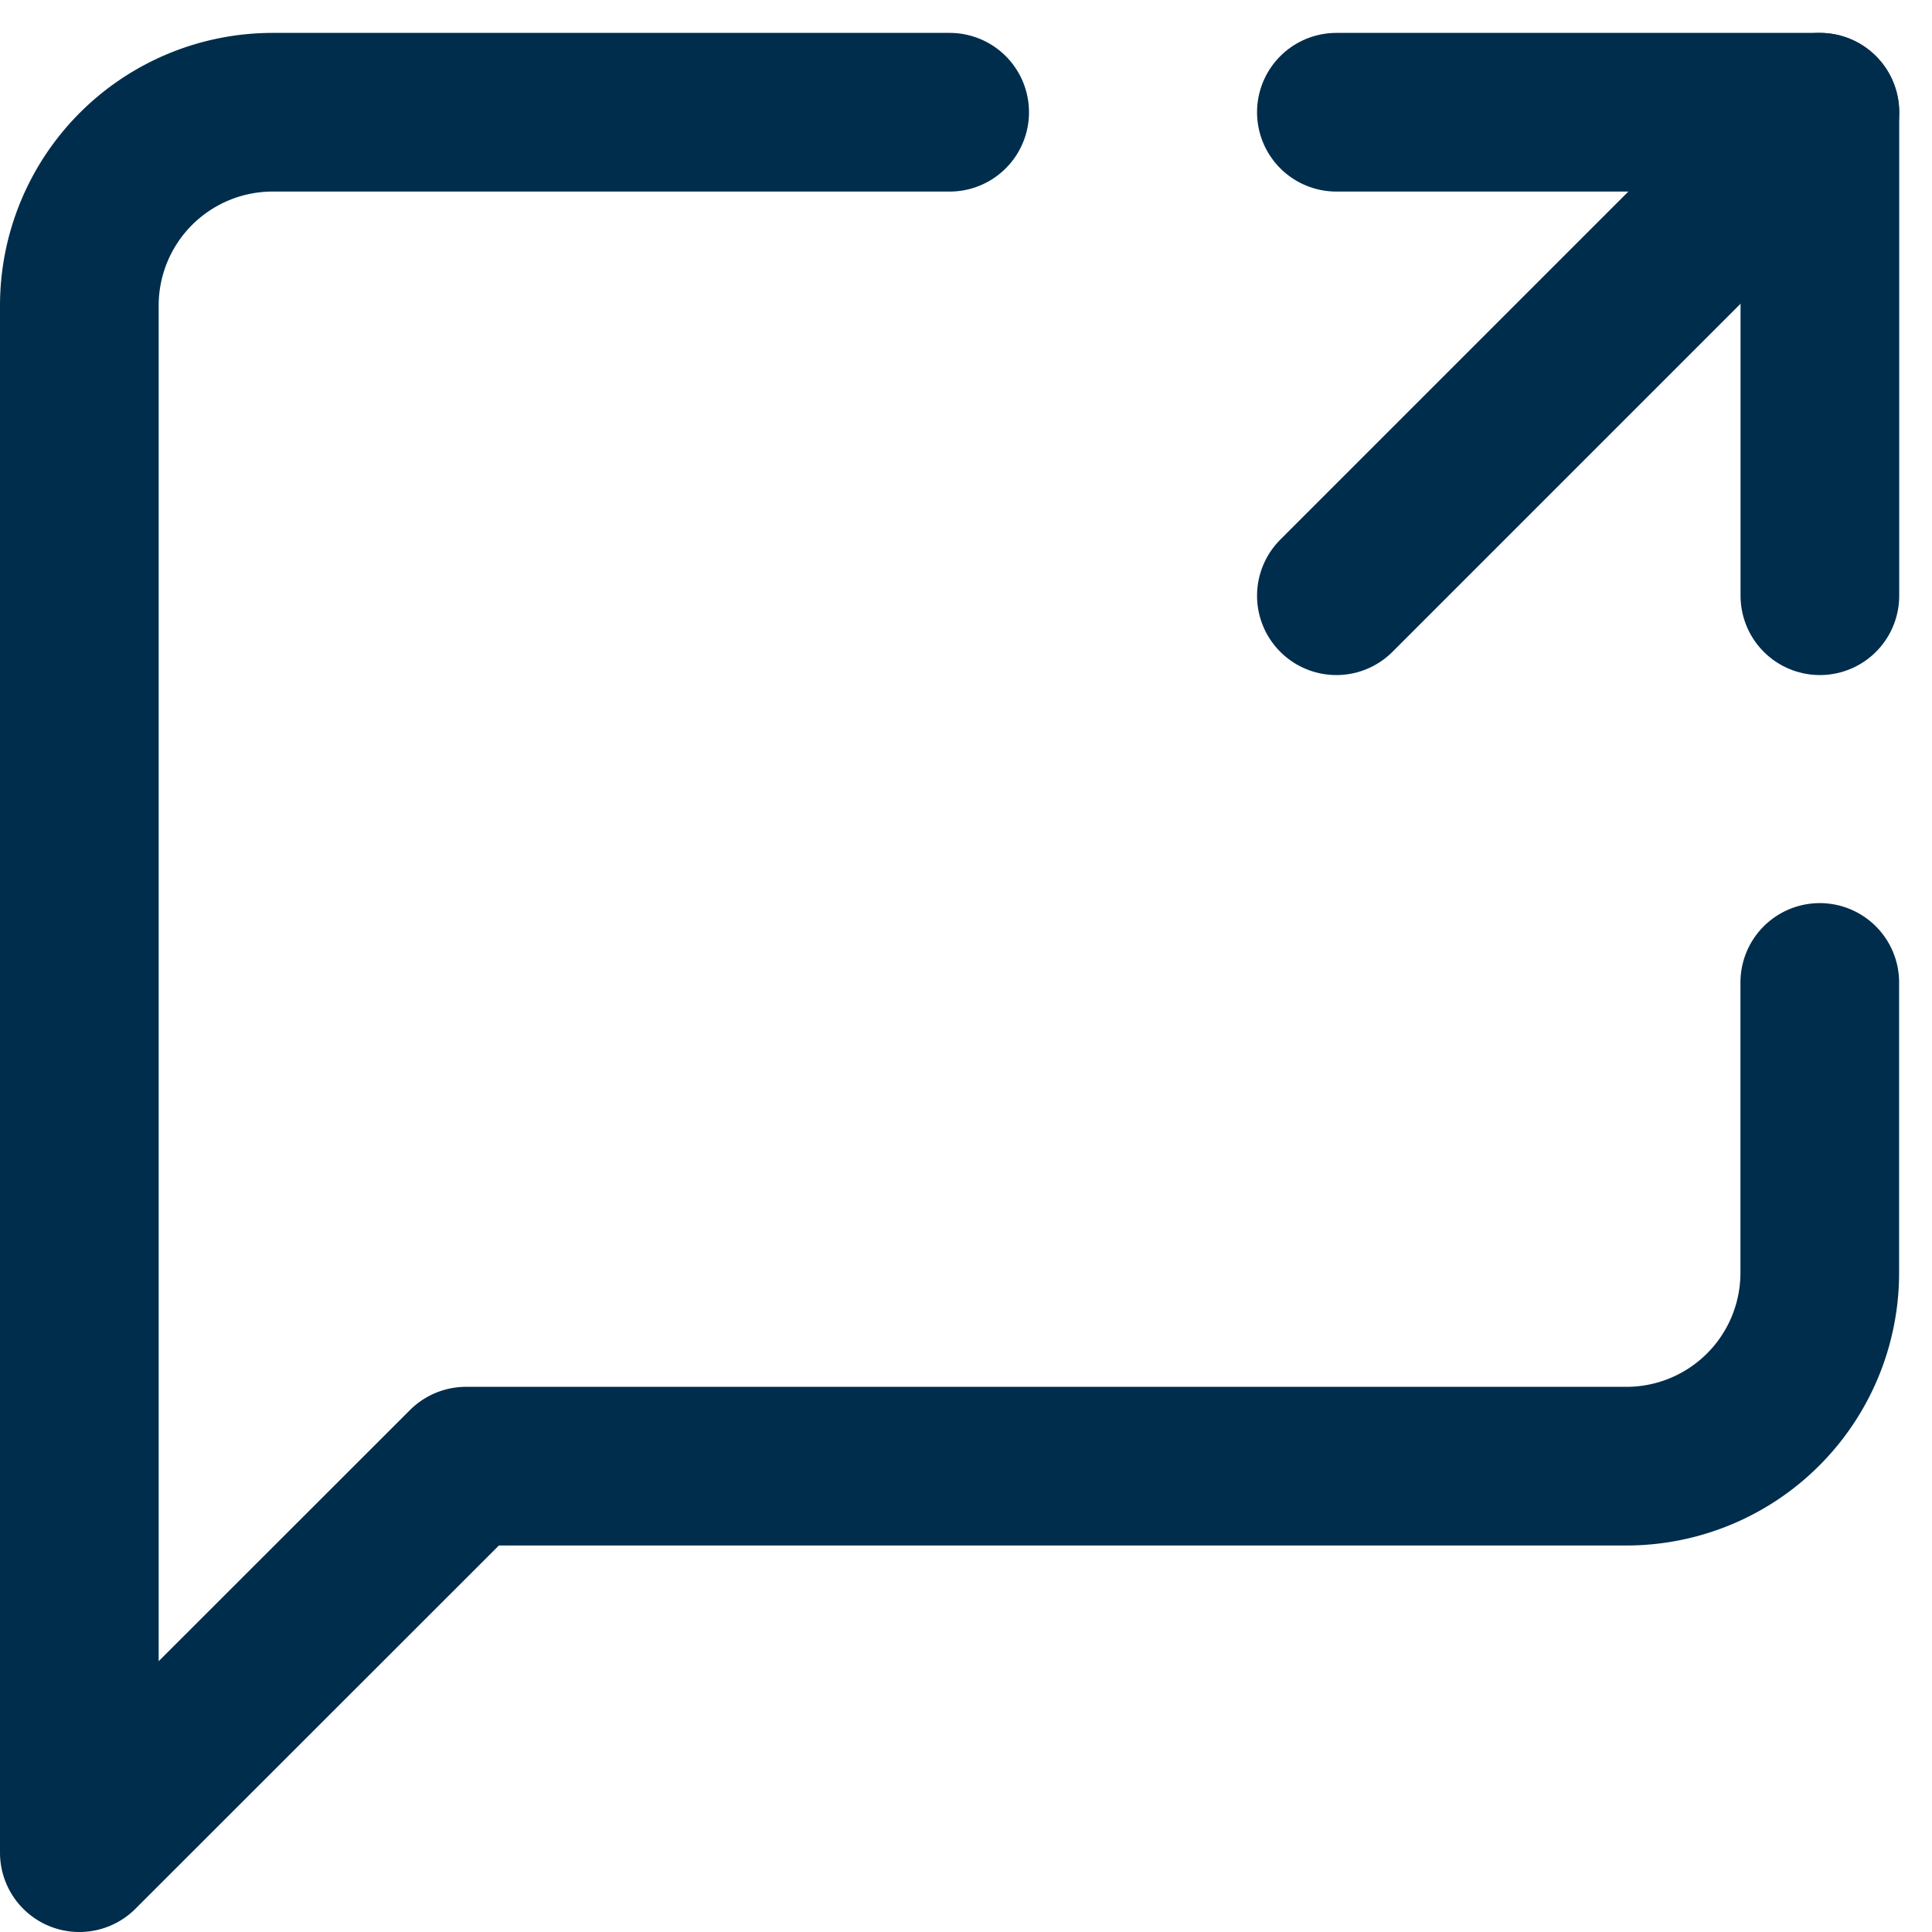
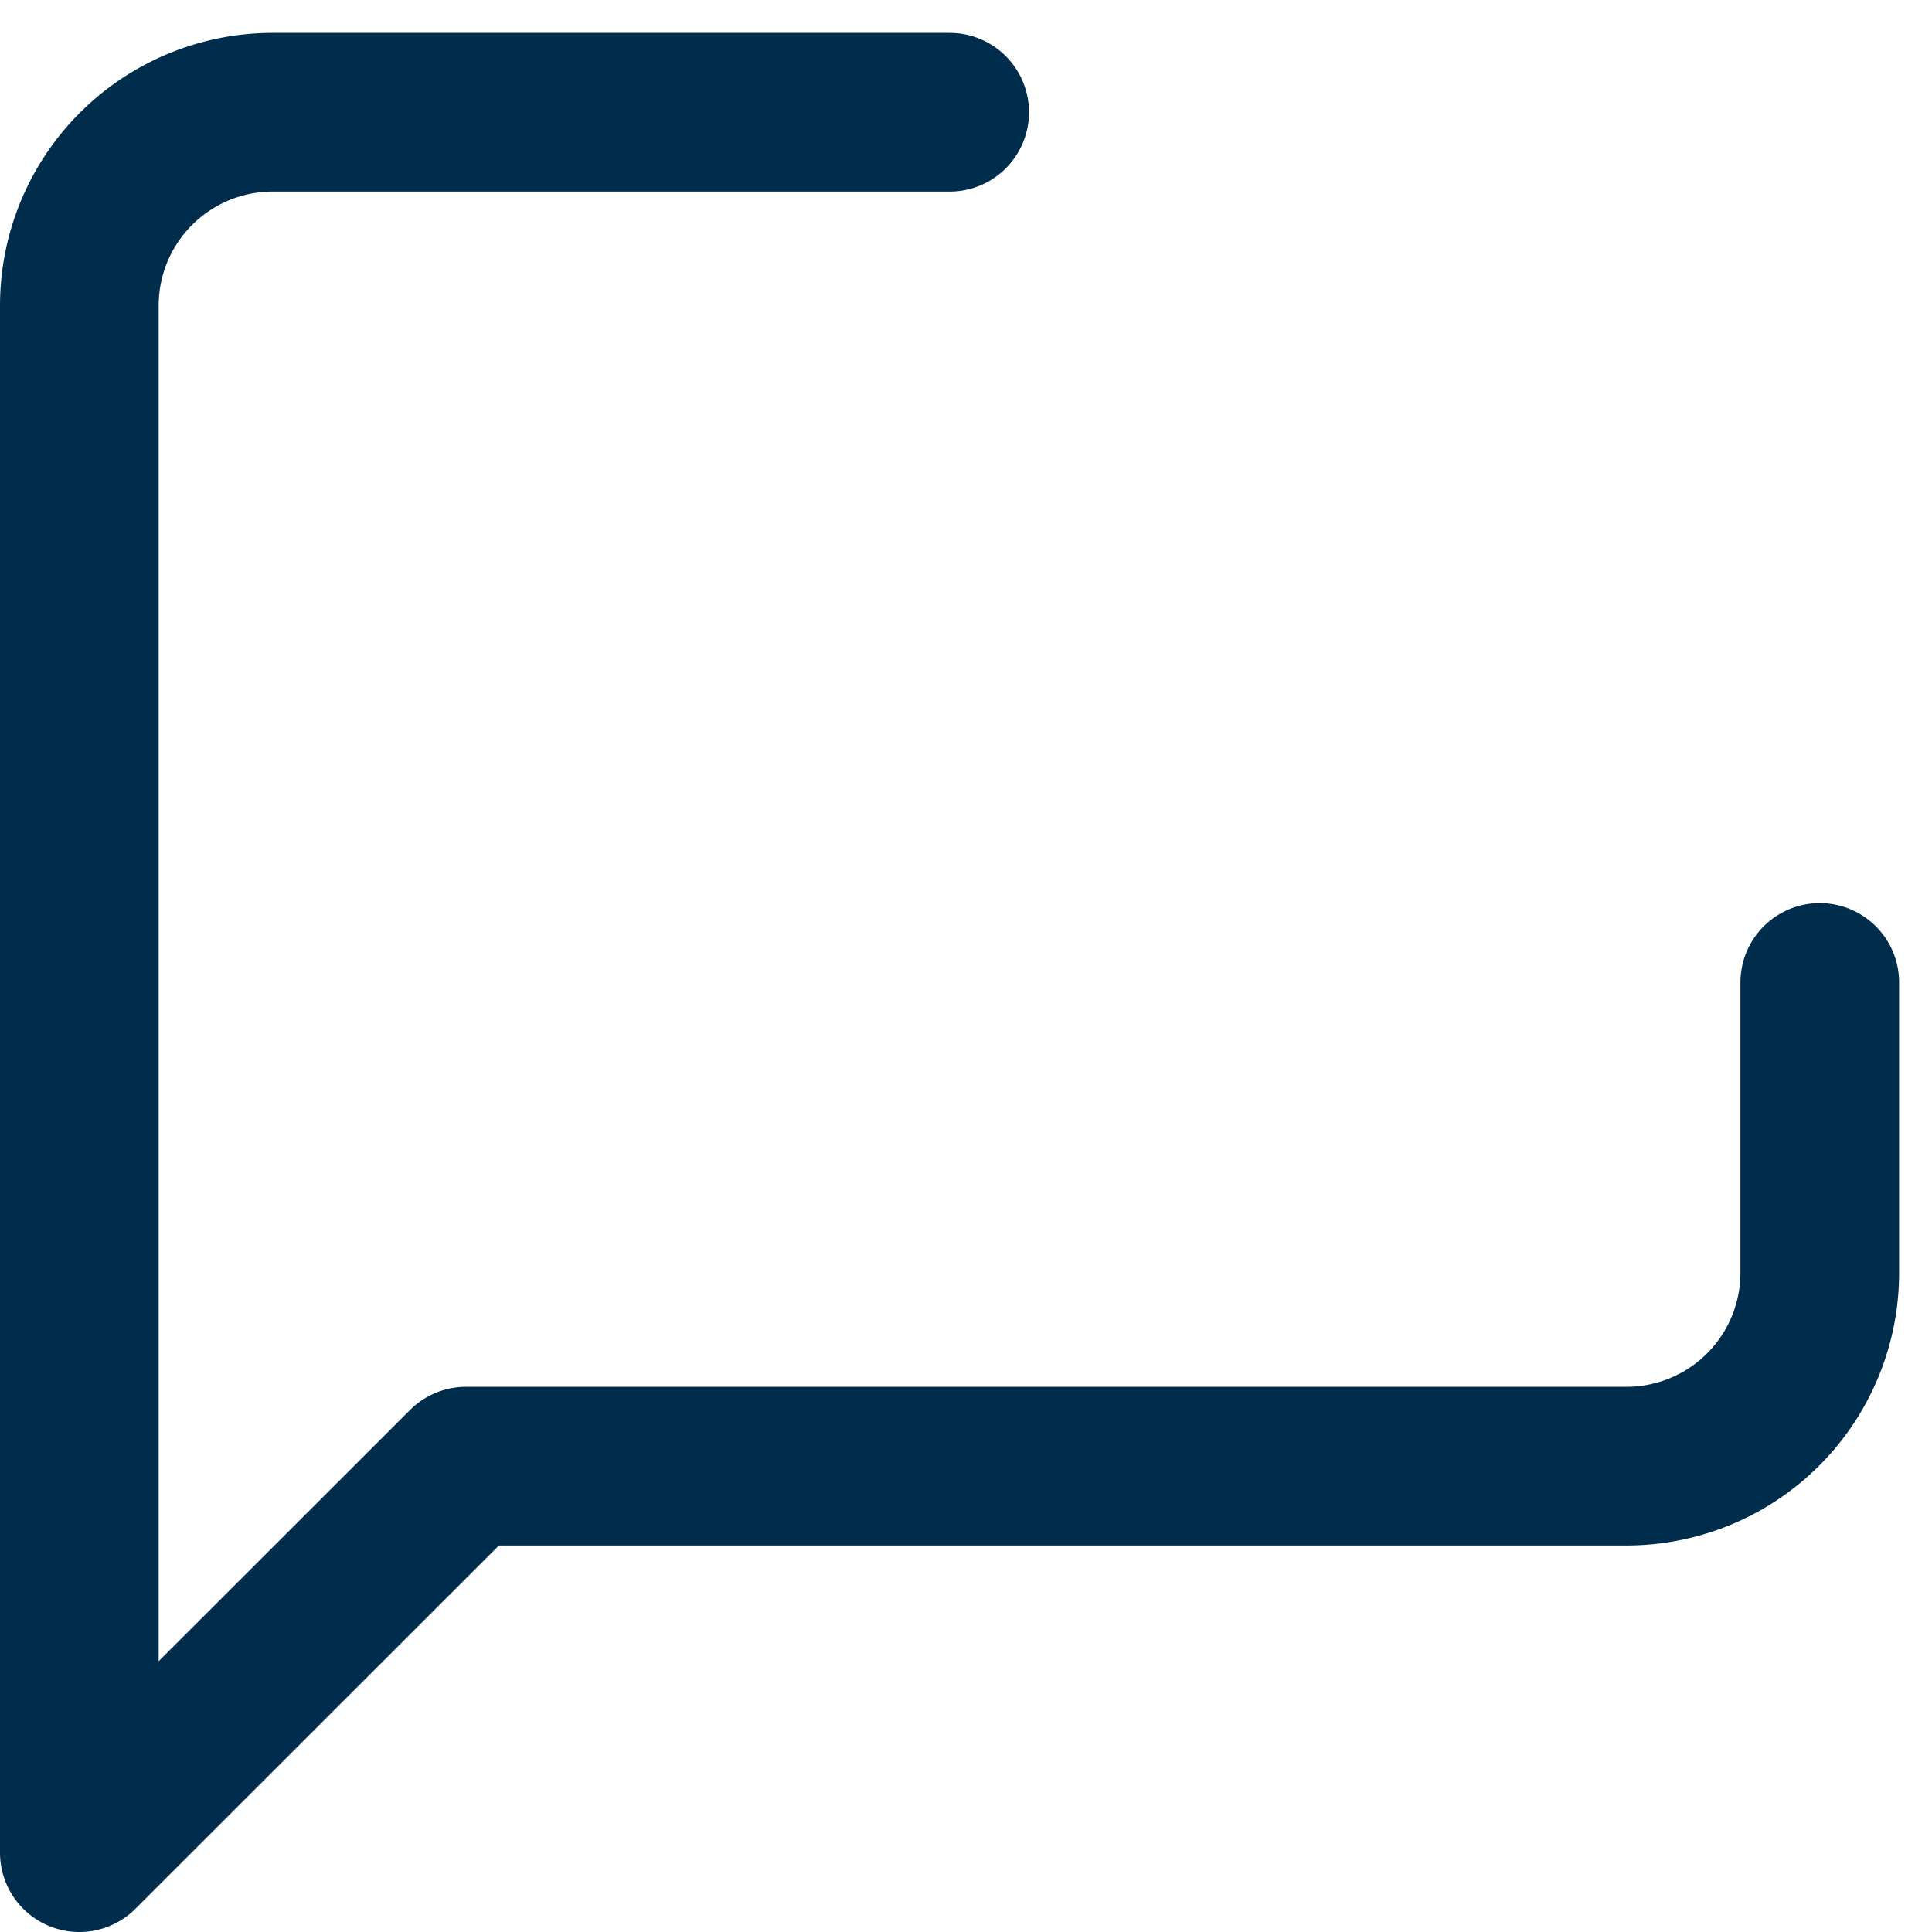
<svg xmlns="http://www.w3.org/2000/svg" width="18.265" height="18.265" viewBox="0 0 18.265 18.265">
  <g id="ico_rapide_contacts" transform="translate(-2.25 -1.939)">
    <path id="Tracé_196" data-name="Tracé 196" d="M19.454,11.227v2.742A1.828,1.828,0,0,1,17.626,15.8H6.656L3,19.454V4.828A1.828,1.828,0,0,1,4.828,3h6.4" transform="translate(0 0)" fill="none" stroke="#002d4c" stroke-linecap="round" stroke-linejoin="round" stroke-width="1.5" />
-     <path id="Tracé_197" data-name="Tracé 197" d="M16,3h4.571V7.571" transform="translate(-1.116 0)" fill="none" stroke="#002d4c" stroke-linecap="round" stroke-linejoin="round" stroke-width="1.5" />
-     <path id="Tracé_198" data-name="Tracé 198" d="M16,7.571,20.571,3" transform="translate(-1.116 0)" fill="none" stroke="#002d4c" stroke-linecap="round" stroke-linejoin="round" stroke-width="1.5" />
  </g>
</svg>